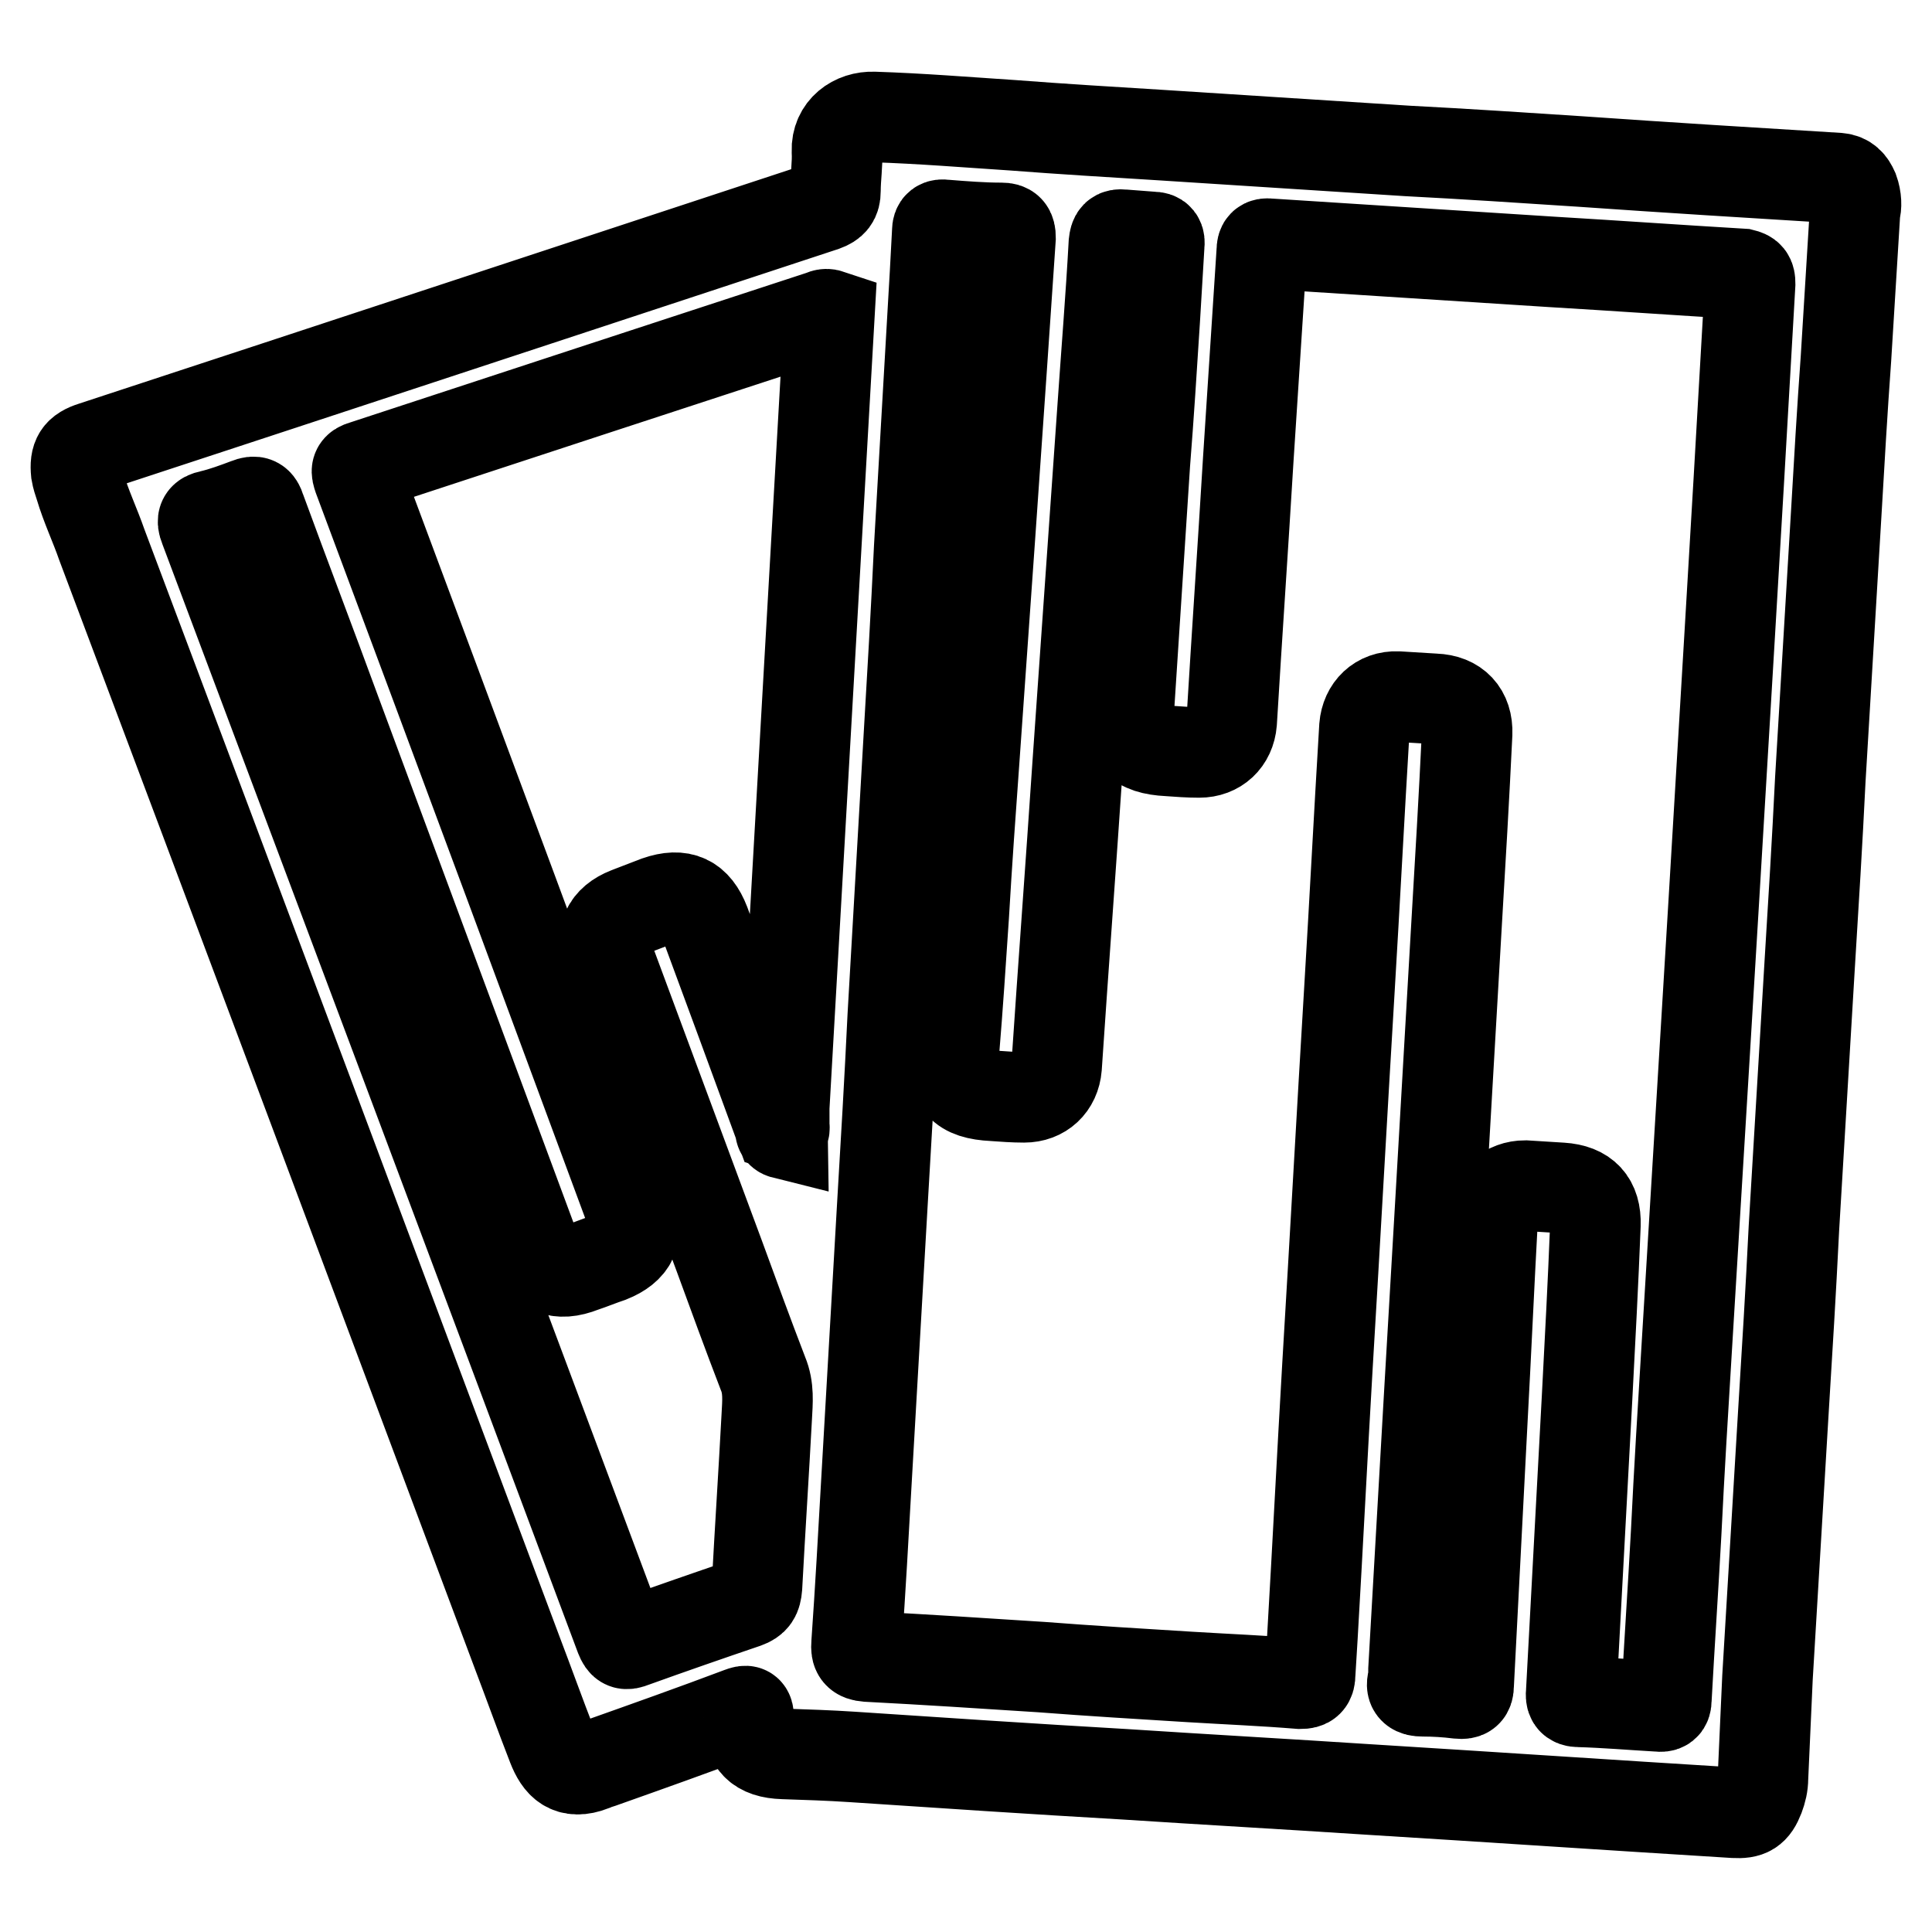
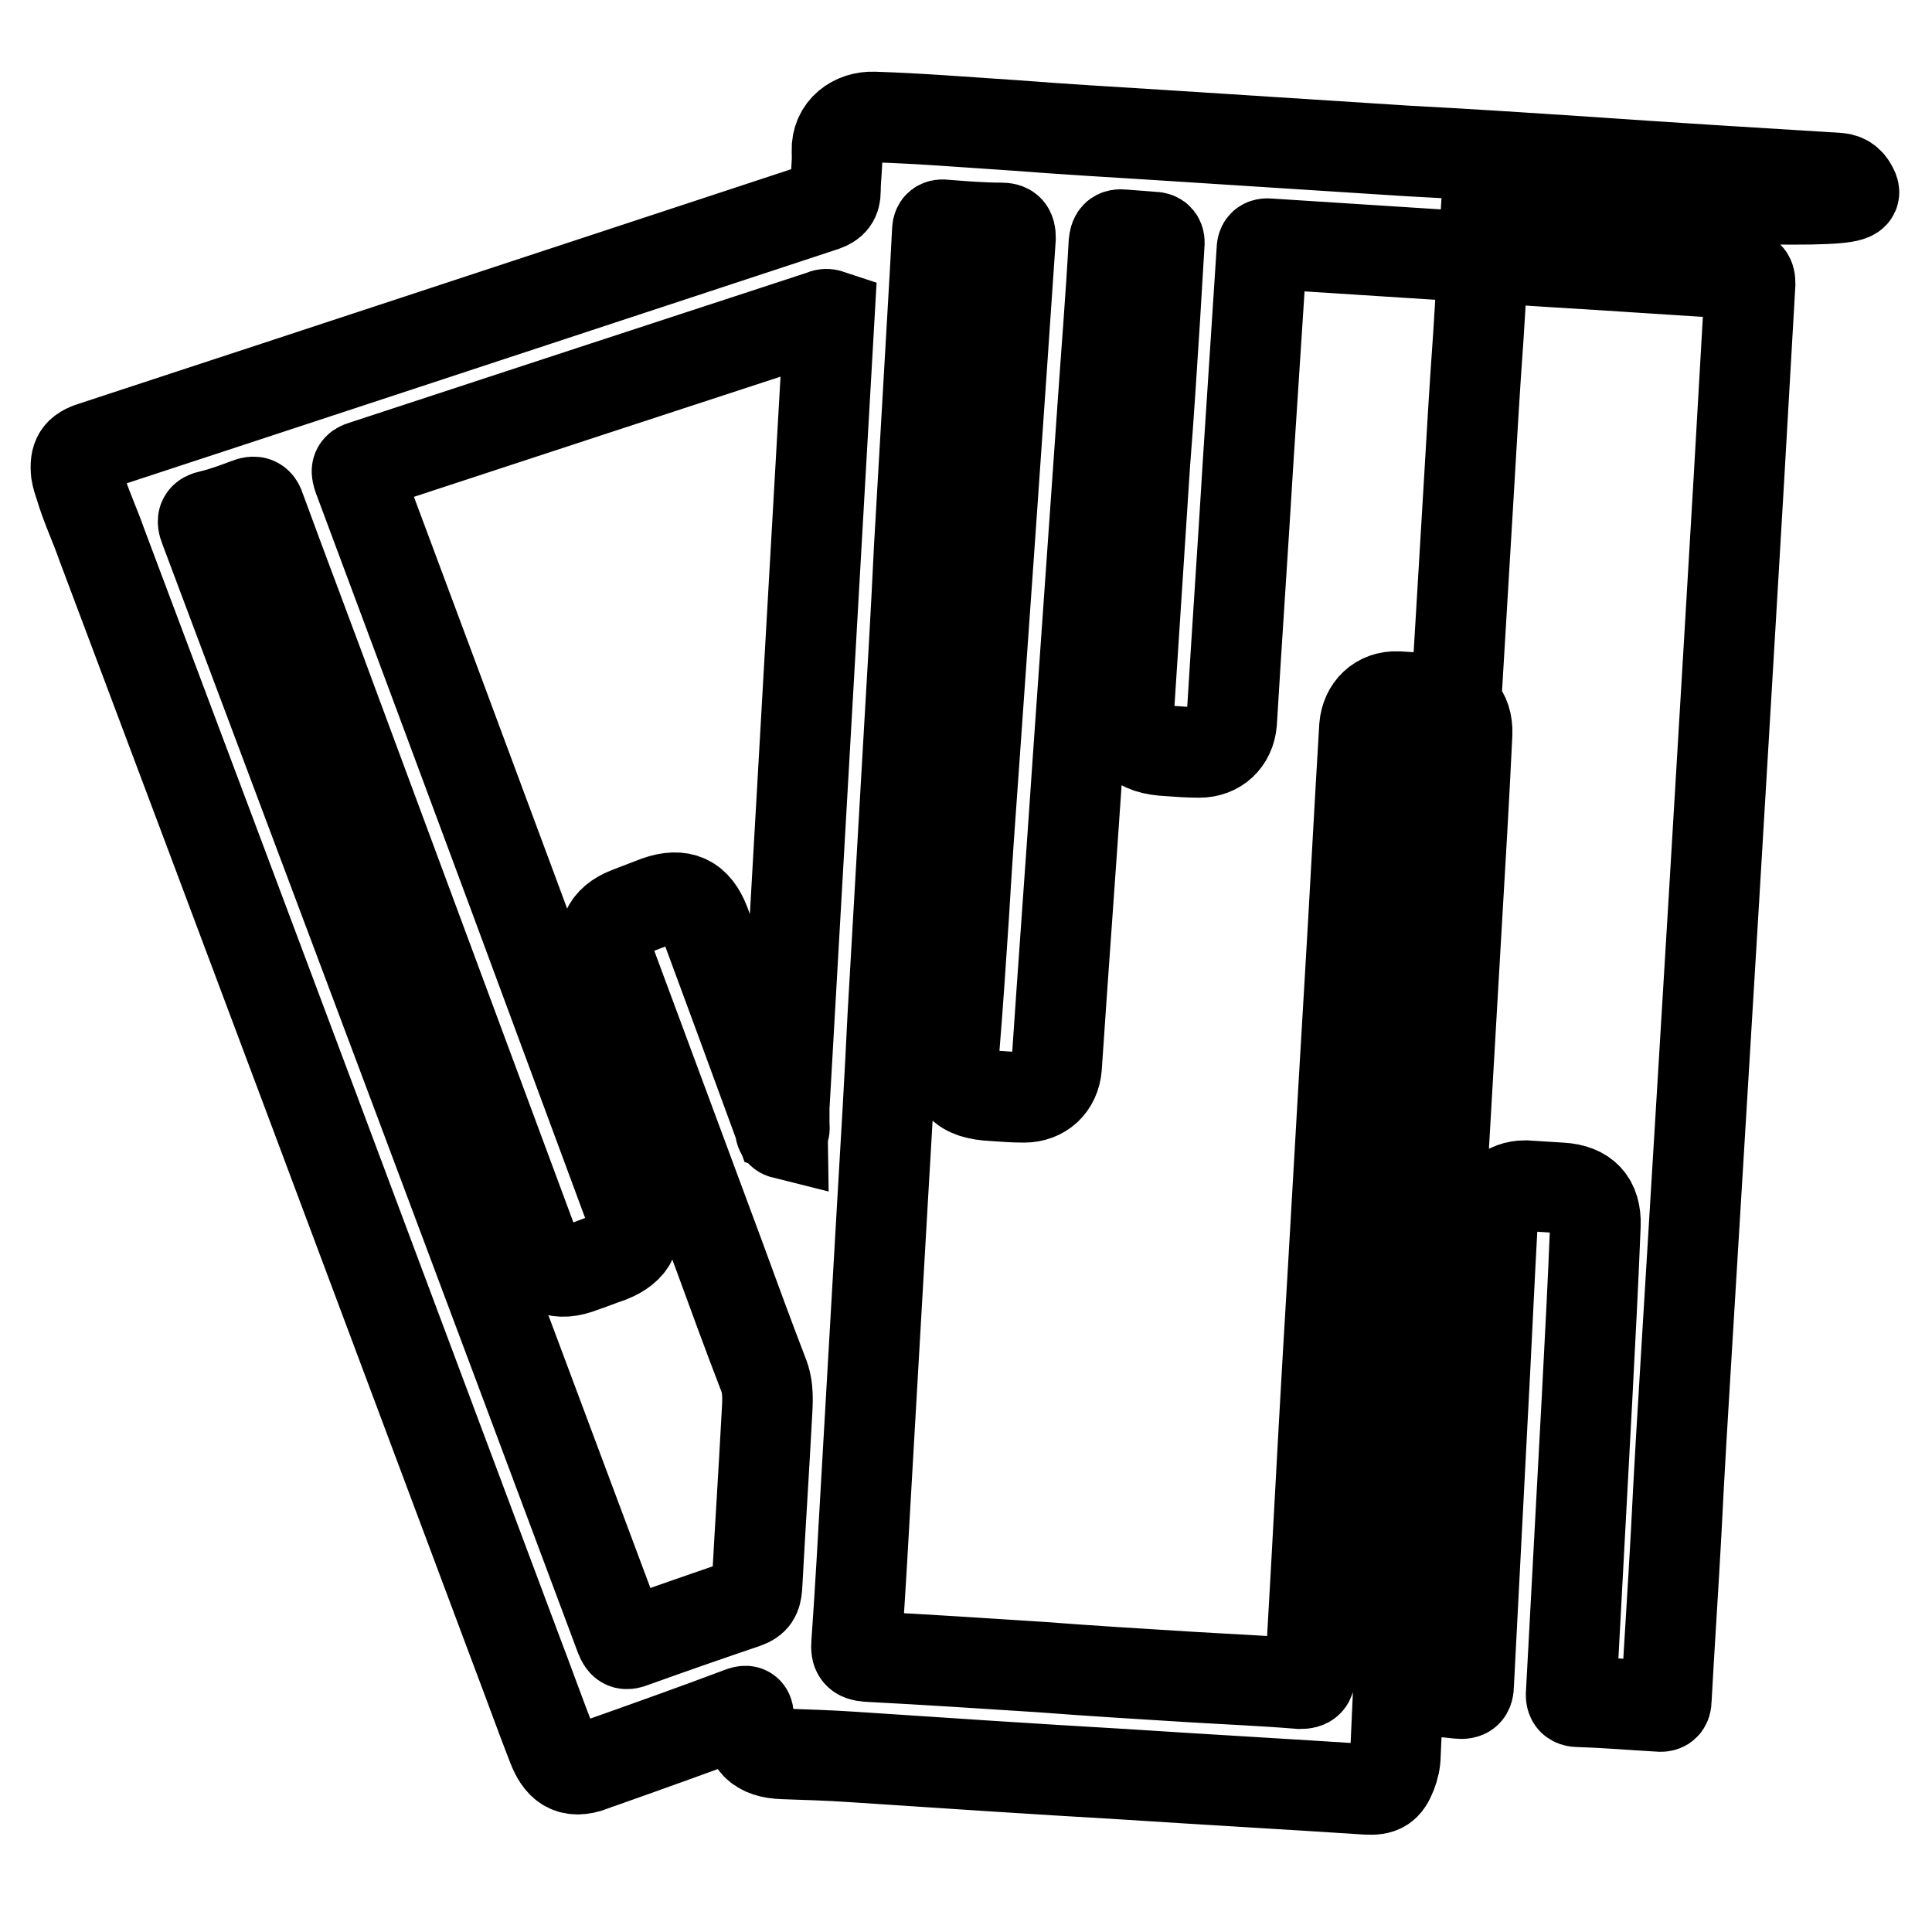
<svg xmlns="http://www.w3.org/2000/svg" version="1.1" x="0px" y="0px" viewBox="0 0 256 256" enable-background="new 0 0 256 256" xml:space="preserve">
  <g>
-     <path stroke-width="12" fill-opacity="0" stroke="#000000" d="M245.6,25.2c-0.4-0.9-0.9-1.5-2-1.6c-11.4-0.7-22.8-1.4-34.2-2.2c-7.6-0.5-15.2-1-22.9-1.4 c-10.9-0.7-21.8-1.4-32.7-2.1c-6.5-0.4-13.1-0.8-19.6-1.3c-6.1-0.4-12.2-0.9-18.4-1.1c-2.6-0.1-5,1.6-4.9,4.5 c0.1,1.7-0.2,3.5-0.2,5.3c0,1.1-0.4,1.6-1.5,2C77,37.9,44.6,48.6,12.3,59.2c-1.9,0.6-2.4,1.4-2.2,3.4c0.1,0.6,0.3,1.2,0.5,1.8 c0.8,2.7,2,5.2,2.9,7.8c18.4,48.9,36.7,97.8,55,146.7c1.6,4.2,3.1,8.4,4.7,12.5c0.9,2.3,2.2,3.8,5.3,2.6c0.4-0.2,0.8-0.3,1.1-0.4 c6.2-2.2,12.4-4.4,18.5-6.7c0.8-0.3,1.1-0.3,1.1,0.7c-0.1,3.3,1.3,4.7,4.6,4.8c3,0.1,6.1,0.2,9.1,0.4c12,0.8,24,1.6,36.1,2.3 c10.7,0.7,21.4,1.3,32.1,2c16.2,1,32.5,2.1,48.7,3.1c1.9,0.1,2.6-0.3,3.3-2.1c0.3-0.8,0.5-1.6,0.5-2.5c0.2-4.4,0.4-8.9,0.6-13.3 c0.7-11.7,1.4-23.4,2.1-35.1c0.5-8.1,1-16.2,1.4-24.4c0.7-11.7,1.4-23.4,2.1-35.1c0.5-8.1,1-16.2,1.4-24.4 c0.7-11.7,1.4-23.4,2.1-35.1c0.4-6.9,0.8-13.8,1.3-20.7c0.4-6.5,0.8-13,1.2-19.5C246,27.4,246,26.3,245.6,25.2L245.6,25.2z  M103.8,148.7c-0.2,0.1,0.1,0.7-0.5,0.5c-3.3-9-6.6-18-9.9-26.9c-1.2-3.1-3.1-4-6.3-2.9c-1.3,0.5-2.6,1-3.9,1.5 c-2.8,1.1-3.7,3.1-2.6,5.9c4.9,13.2,9.8,26.4,14.7,39.6c1.9,5.2,3.8,10.4,5.8,15.6c0.8,1.9,0.6,3.8,0.5,5.7 c-0.4,7.5-0.9,15.1-1.3,22.6c-0.1,1.2-0.4,1.7-1.5,2.1c-5,1.7-9.9,3.4-14.9,5.2c-1,0.4-1.3,0.3-1.7-0.7c-18.3-49-36.7-98-55.1-147 c-0.4-1-0.2-1.4,0.8-1.6c1.7-0.4,3.3-1,4.9-1.6c1-0.4,1.4-0.2,1.7,0.8c3.3,9,6.7,17.9,10,26.9c8.7,23.5,17.5,47.1,26.2,70.6 c1.2,3.3,3.2,4.2,6.5,2.9c1.2-0.4,2.4-0.9,3.6-1.3c3-1.2,3.9-3.1,2.8-6.1c-5.2-14.1-10.5-28.3-15.7-42.4 c-6.8-18.3-13.6-36.6-20.4-54.8c-0.3-0.9-0.4-1.3,0.7-1.6c20.1-6.6,40.2-13.2,60.4-19.8c0.4-0.1,0.7-0.4,1.3-0.2L103.8,148.7z  M231.9,37.6c-0.5,8.7-1,17.4-1.5,26.1c-0.4,6.8-0.8,13.5-1.2,20.3c-0.7,11.7-1.4,23.5-2.1,35.2c-0.5,8.3-1,16.5-1.5,24.8 c-0.7,11.5-1.4,23.1-2.1,34.6c-0.5,8.2-1,16.3-1.4,24.5c-0.4,7.4-0.9,14.7-1.3,22.1c0,0.8-0.3,1-1.1,0.9c-3.5-0.2-7-0.5-10.5-0.6 c-0.9,0-1.1-0.4-1-1.3c0.7-13,1.4-26.1,2.1-39.1c0.4-7.6,0.8-15.2,1.1-22.8c0.1-3.1-1.4-4.7-4.5-4.9c-1.6-0.1-3.2-0.2-4.8-0.3 c-2.4,0-4.2,1.6-4.3,4c-0.5,9.1-0.9,18.2-1.4,27.4c-0.6,11.6-1.2,23.2-1.8,34.8c0,0.9-0.3,1.2-1.3,1.1c-1.6-0.2-3.2-0.3-4.8-0.3 c-1,0-1.6-0.3-1.3-1.4c0.1-0.5,0.1-1,0.1-1.5l0,0c0.7-12.2,1.4-24.5,2.1-36.7c0.5-8.6,1-17.1,1.5-25.7c0.7-12.1,1.4-24.2,2.1-36.3 c0.5-8.4,1-16.9,1.4-25.3c0.1-2.8-1.5-4.5-4.3-4.6c-1.6-0.1-3.3-0.2-4.9-0.3c-2.5-0.1-4.2,1.6-4.4,4c-0.7,11.6-1.3,23.3-2,34.9 c-1,16.6-1.9,33.1-2.9,49.7c-0.7,12-1.3,24-2,36c-0.1,1.6-0.2,3.2-0.3,4.9c0,1-0.3,1.3-1.3,1.3c-4.9-0.4-9.8-0.6-14.7-0.9 c-6.5-0.4-13.1-0.8-19.6-1.3c-7.7-0.5-15.4-1-23.1-1.4c-1.2-0.1-1.5-0.5-1.4-1.7c0.5-7.1,0.9-14.3,1.3-21.4 c0.7-12.2,1.4-24.4,2.1-36.5c0.5-8.4,1-16.9,1.4-25.3c0.7-12.2,1.4-24.4,2.1-36.5c0.5-8.5,1-17,1.4-25.5 c0.7-12.1,1.4-24.3,2.1-36.4c0.1-1.8,0.2-3.7,0.3-5.6c0-0.7,0.3-0.9,1-0.8c2.5,0.2,5,0.4,7.5,0.4c0.9,0,1.2,0.3,1.2,1.3 c-0.4,5.9-0.8,11.7-1.2,17.6c-0.5,7.2-1,14.4-1.5,21.6c-0.7,9.9-1.4,19.8-2.1,29.8c-0.5,6.9-1,13.9-1.4,20.8 c-0.4,6-0.8,12.1-1.3,18.1c-0.3,4.1,1,5.6,5.2,5.8c1.4,0.1,2.7,0.2,4.1,0.2c2.4,0,4.1-1.6,4.3-4c0.9-13.4,1.9-26.8,2.8-40.2 c1.1-15.7,2.2-31.4,3.3-47.1c0.5-7.3,1.1-14.6,1.5-21.9c0.1-0.9,0.3-1.2,1.2-1.1c1.3,0.1,2.6,0.2,3.9,0.3c0.8,0,1,0.3,0.9,1.1 c-0.2,3.3-0.4,6.7-0.6,10c-0.4,6.3-0.8,12.6-1.3,18.9c-0.7,10.8-1.4,21.6-2.1,32.3c-0.3,4.1,1.1,5.6,5.2,5.8 c1.4,0.1,2.7,0.2,4.1,0.2c2.4,0,4.1-1.6,4.3-4c0.7-11.6,1.5-23.2,2.2-34.8c0.6-9.2,1.2-18.5,1.8-27.7c0-0.7,0.2-1,1-0.9 c12.5,0.8,24.9,1.6,37.4,2.4c8.4,0.5,16.9,1.1,25.3,1.6C231.7,36.5,231.9,36.7,231.9,37.6L231.9,37.6z M103.4,149.6l0.5-0.5 c0,0.2,0.1,0.4,0,0.5c0,0.2-0.1,0.4-0.1,0.6C103.4,150.1,103.4,149.8,103.4,149.6L103.4,149.6z" />
+     <path stroke-width="12" fill-opacity="0" stroke="#000000" d="M245.6,25.2c-0.4-0.9-0.9-1.5-2-1.6c-11.4-0.7-22.8-1.4-34.2-2.2c-7.6-0.5-15.2-1-22.9-1.4 c-10.9-0.7-21.8-1.4-32.7-2.1c-6.5-0.4-13.1-0.8-19.6-1.3c-6.1-0.4-12.2-0.9-18.4-1.1c-2.6-0.1-5,1.6-4.9,4.5 c0.1,1.7-0.2,3.5-0.2,5.3c0,1.1-0.4,1.6-1.5,2C77,37.9,44.6,48.6,12.3,59.2c-1.9,0.6-2.4,1.4-2.2,3.4c0.1,0.6,0.3,1.2,0.5,1.8 c0.8,2.7,2,5.2,2.9,7.8c18.4,48.9,36.7,97.8,55,146.7c1.6,4.2,3.1,8.4,4.7,12.5c0.9,2.3,2.2,3.8,5.3,2.6c0.4-0.2,0.8-0.3,1.1-0.4 c6.2-2.2,12.4-4.4,18.5-6.7c0.8-0.3,1.1-0.3,1.1,0.7c-0.1,3.3,1.3,4.7,4.6,4.8c3,0.1,6.1,0.2,9.1,0.4c12,0.8,24,1.6,36.1,2.3 c10.7,0.7,21.4,1.3,32.1,2c1.9,0.1,2.6-0.3,3.3-2.1c0.3-0.8,0.5-1.6,0.5-2.5c0.2-4.4,0.4-8.9,0.6-13.3 c0.7-11.7,1.4-23.4,2.1-35.1c0.5-8.1,1-16.2,1.4-24.4c0.7-11.7,1.4-23.4,2.1-35.1c0.5-8.1,1-16.2,1.4-24.4 c0.7-11.7,1.4-23.4,2.1-35.1c0.4-6.9,0.8-13.8,1.3-20.7c0.4-6.5,0.8-13,1.2-19.5C246,27.4,246,26.3,245.6,25.2L245.6,25.2z  M103.8,148.7c-0.2,0.1,0.1,0.7-0.5,0.5c-3.3-9-6.6-18-9.9-26.9c-1.2-3.1-3.1-4-6.3-2.9c-1.3,0.5-2.6,1-3.9,1.5 c-2.8,1.1-3.7,3.1-2.6,5.9c4.9,13.2,9.8,26.4,14.7,39.6c1.9,5.2,3.8,10.4,5.8,15.6c0.8,1.9,0.6,3.8,0.5,5.7 c-0.4,7.5-0.9,15.1-1.3,22.6c-0.1,1.2-0.4,1.7-1.5,2.1c-5,1.7-9.9,3.4-14.9,5.2c-1,0.4-1.3,0.3-1.7-0.7c-18.3-49-36.7-98-55.1-147 c-0.4-1-0.2-1.4,0.8-1.6c1.7-0.4,3.3-1,4.9-1.6c1-0.4,1.4-0.2,1.7,0.8c3.3,9,6.7,17.9,10,26.9c8.7,23.5,17.5,47.1,26.2,70.6 c1.2,3.3,3.2,4.2,6.5,2.9c1.2-0.4,2.4-0.9,3.6-1.3c3-1.2,3.9-3.1,2.8-6.1c-5.2-14.1-10.5-28.3-15.7-42.4 c-6.8-18.3-13.6-36.6-20.4-54.8c-0.3-0.9-0.4-1.3,0.7-1.6c20.1-6.6,40.2-13.2,60.4-19.8c0.4-0.1,0.7-0.4,1.3-0.2L103.8,148.7z  M231.9,37.6c-0.5,8.7-1,17.4-1.5,26.1c-0.4,6.8-0.8,13.5-1.2,20.3c-0.7,11.7-1.4,23.5-2.1,35.2c-0.5,8.3-1,16.5-1.5,24.8 c-0.7,11.5-1.4,23.1-2.1,34.6c-0.5,8.2-1,16.3-1.4,24.5c-0.4,7.4-0.9,14.7-1.3,22.1c0,0.8-0.3,1-1.1,0.9c-3.5-0.2-7-0.5-10.5-0.6 c-0.9,0-1.1-0.4-1-1.3c0.7-13,1.4-26.1,2.1-39.1c0.4-7.6,0.8-15.2,1.1-22.8c0.1-3.1-1.4-4.7-4.5-4.9c-1.6-0.1-3.2-0.2-4.8-0.3 c-2.4,0-4.2,1.6-4.3,4c-0.5,9.1-0.9,18.2-1.4,27.4c-0.6,11.6-1.2,23.2-1.8,34.8c0,0.9-0.3,1.2-1.3,1.1c-1.6-0.2-3.2-0.3-4.8-0.3 c-1,0-1.6-0.3-1.3-1.4c0.1-0.5,0.1-1,0.1-1.5l0,0c0.7-12.2,1.4-24.5,2.1-36.7c0.5-8.6,1-17.1,1.5-25.7c0.7-12.1,1.4-24.2,2.1-36.3 c0.5-8.4,1-16.9,1.4-25.3c0.1-2.8-1.5-4.5-4.3-4.6c-1.6-0.1-3.3-0.2-4.9-0.3c-2.5-0.1-4.2,1.6-4.4,4c-0.7,11.6-1.3,23.3-2,34.9 c-1,16.6-1.9,33.1-2.9,49.7c-0.7,12-1.3,24-2,36c-0.1,1.6-0.2,3.2-0.3,4.9c0,1-0.3,1.3-1.3,1.3c-4.9-0.4-9.8-0.6-14.7-0.9 c-6.5-0.4-13.1-0.8-19.6-1.3c-7.7-0.5-15.4-1-23.1-1.4c-1.2-0.1-1.5-0.5-1.4-1.7c0.5-7.1,0.9-14.3,1.3-21.4 c0.7-12.2,1.4-24.4,2.1-36.5c0.5-8.4,1-16.9,1.4-25.3c0.7-12.2,1.4-24.4,2.1-36.5c0.5-8.5,1-17,1.4-25.5 c0.7-12.1,1.4-24.3,2.1-36.4c0.1-1.8,0.2-3.7,0.3-5.6c0-0.7,0.3-0.9,1-0.8c2.5,0.2,5,0.4,7.5,0.4c0.9,0,1.2,0.3,1.2,1.3 c-0.4,5.9-0.8,11.7-1.2,17.6c-0.5,7.2-1,14.4-1.5,21.6c-0.7,9.9-1.4,19.8-2.1,29.8c-0.5,6.9-1,13.9-1.4,20.8 c-0.4,6-0.8,12.1-1.3,18.1c-0.3,4.1,1,5.6,5.2,5.8c1.4,0.1,2.7,0.2,4.1,0.2c2.4,0,4.1-1.6,4.3-4c0.9-13.4,1.9-26.8,2.8-40.2 c1.1-15.7,2.2-31.4,3.3-47.1c0.5-7.3,1.1-14.6,1.5-21.9c0.1-0.9,0.3-1.2,1.2-1.1c1.3,0.1,2.6,0.2,3.9,0.3c0.8,0,1,0.3,0.9,1.1 c-0.2,3.3-0.4,6.7-0.6,10c-0.4,6.3-0.8,12.6-1.3,18.9c-0.7,10.8-1.4,21.6-2.1,32.3c-0.3,4.1,1.1,5.6,5.2,5.8 c1.4,0.1,2.7,0.2,4.1,0.2c2.4,0,4.1-1.6,4.3-4c0.7-11.6,1.5-23.2,2.2-34.8c0.6-9.2,1.2-18.5,1.8-27.7c0-0.7,0.2-1,1-0.9 c12.5,0.8,24.9,1.6,37.4,2.4c8.4,0.5,16.9,1.1,25.3,1.6C231.7,36.5,231.9,36.7,231.9,37.6L231.9,37.6z M103.4,149.6l0.5-0.5 c0,0.2,0.1,0.4,0,0.5c0,0.2-0.1,0.4-0.1,0.6C103.4,150.1,103.4,149.8,103.4,149.6L103.4,149.6z" />
  </g>
</svg>